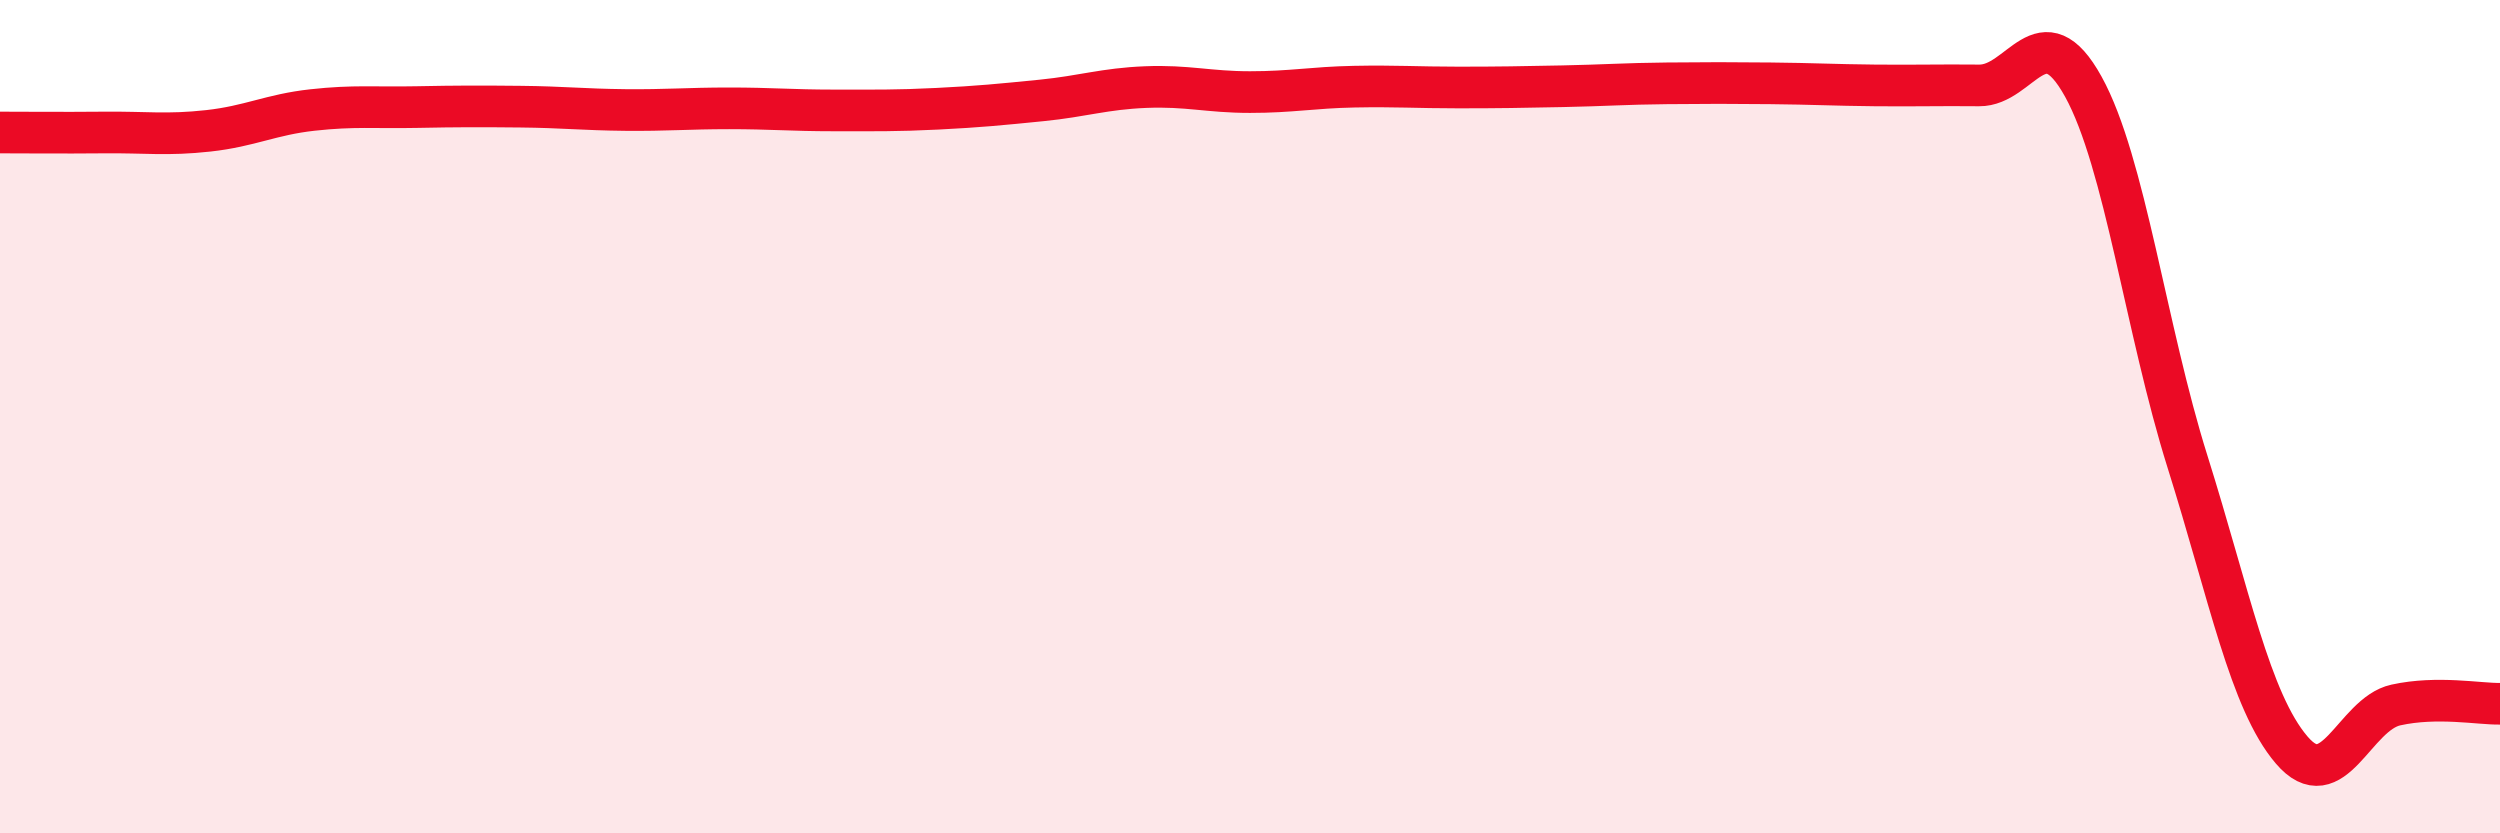
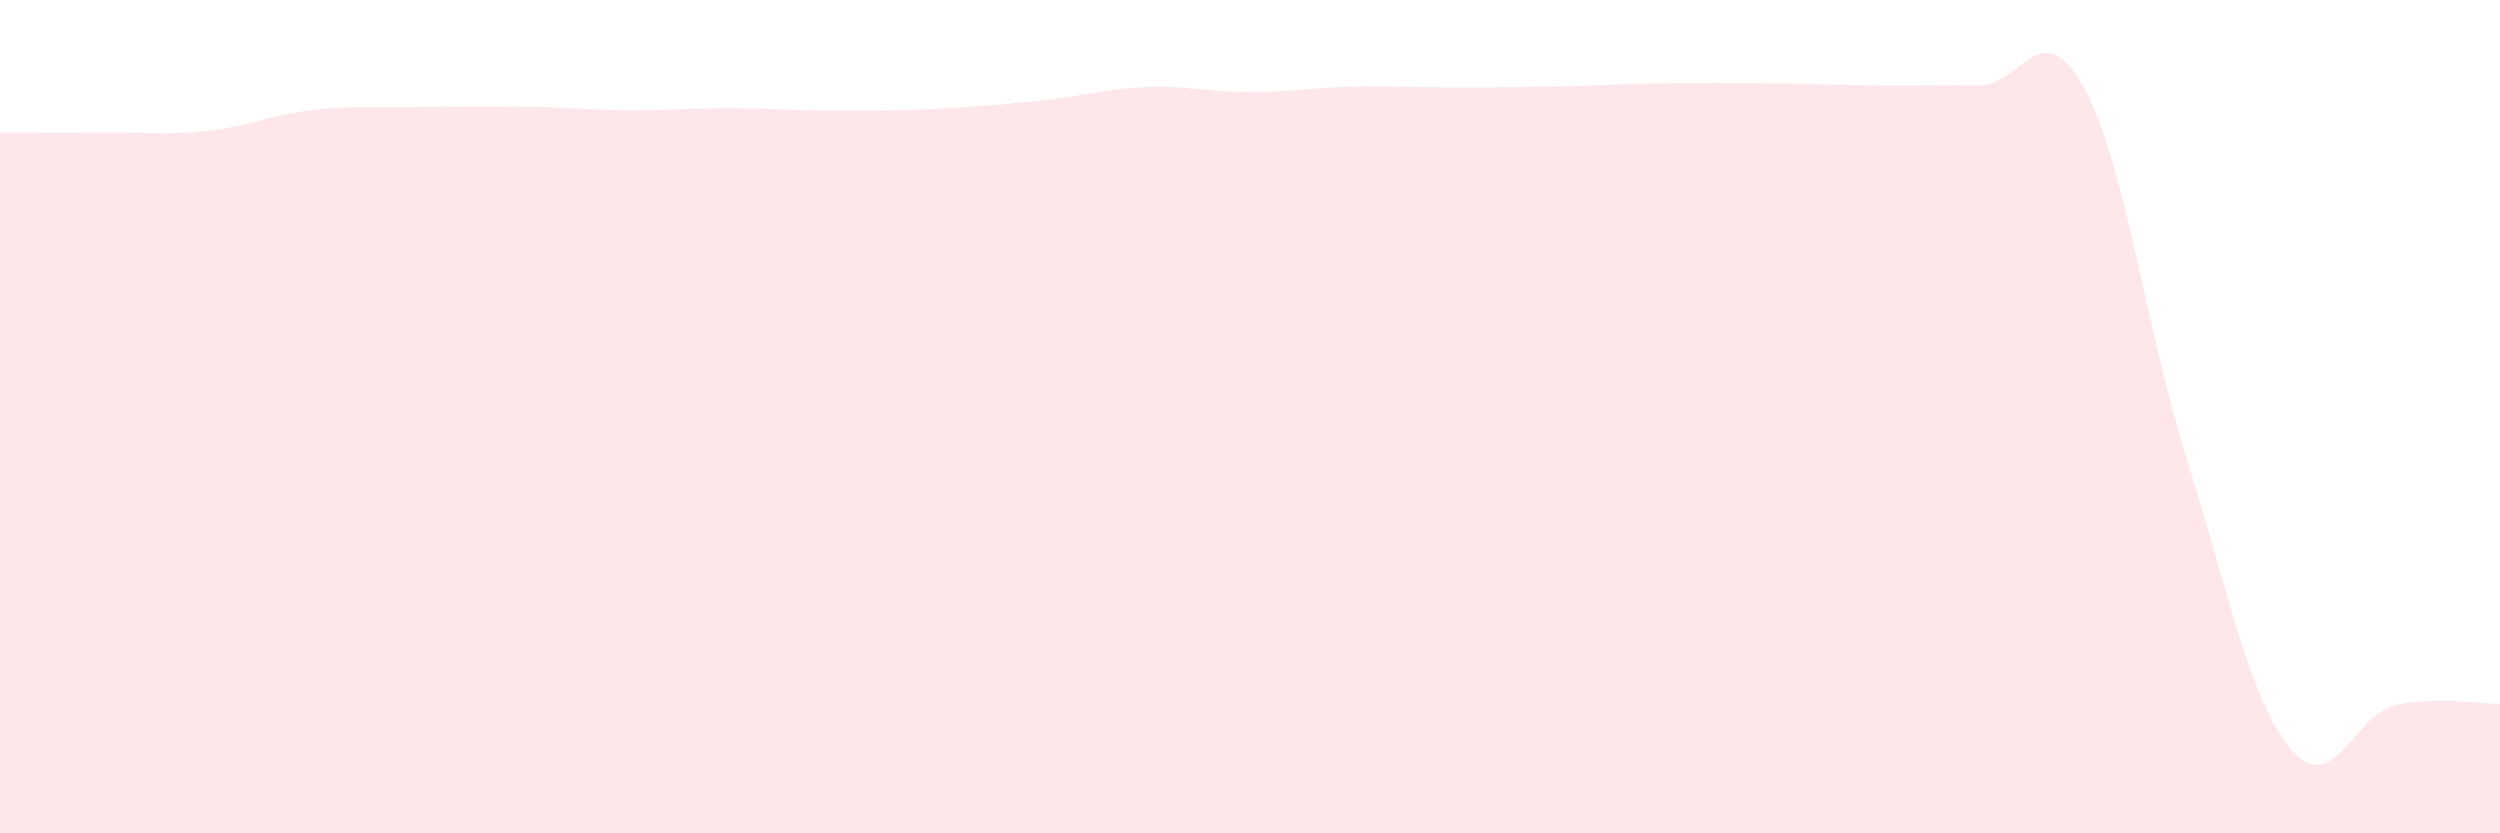
<svg xmlns="http://www.w3.org/2000/svg" width="60" height="20" viewBox="0 0 60 20">
  <path d="M 0,3.18 C 0.5,3.18 1.5,3.19 2.5,3.18 C 3.5,3.17 4,3.25 5,3.14 C 6,3.03 6.5,2.75 7.5,2.64 C 8.5,2.53 9,2.59 10,2.57 C 11,2.55 11.5,2.55 12.5,2.56 C 13.5,2.57 14,2.63 15,2.64 C 16,2.65 16.5,2.6 17.5,2.6 C 18.5,2.6 19,2.65 20,2.65 C 21,2.65 21.5,2.66 22.5,2.61 C 23.5,2.56 24,2.51 25,2.41 C 26,2.31 26.5,2.13 27.5,2.09 C 28.5,2.05 29,2.21 30,2.21 C 31,2.21 31.5,2.1 32.5,2.08 C 33.5,2.06 34,2.1 35,2.1 C 36,2.1 36.5,2.09 37.5,2.07 C 38.5,2.05 39,2.01 40,2 C 41,1.99 41.5,1.99 42.5,2 C 43.5,2.01 44,2.04 45,2.05 C 46,2.06 46.5,2.04 47.5,2.05 C 48.5,2.06 49,0.27 50,2.08 C 51,3.89 51.5,7.9 52.5,11.08 C 53.5,14.26 54,16.83 55,18 C 56,19.17 56.5,17.14 57.5,16.92 C 58.5,16.7 59.5,16.9 60,16.89L60 20L0 20Z" fill="#EB0A25" opacity="0.1" stroke-linecap="round" stroke-linejoin="round" />
-   <path d="M 0,3.18 C 0.5,3.18 1.5,3.19 2.5,3.18 C 3.5,3.17 4,3.25 5,3.14 C 6,3.03 6.5,2.75 7.5,2.64 C 8.5,2.53 9,2.59 10,2.57 C 11,2.55 11.5,2.55 12.5,2.56 C 13.5,2.57 14,2.63 15,2.64 C 16,2.65 16.5,2.6 17.5,2.6 C 18.5,2.6 19,2.65 20,2.65 C 21,2.65 21.5,2.66 22.5,2.61 C 23.5,2.56 24,2.51 25,2.41 C 26,2.31 26.5,2.13 27.5,2.09 C 28.5,2.05 29,2.21 30,2.21 C 31,2.21 31.5,2.1 32.5,2.08 C 33.5,2.06 34,2.1 35,2.1 C 36,2.1 36.5,2.09 37.5,2.07 C 38.5,2.05 39,2.01 40,2 C 41,1.99 41.5,1.99 42.5,2 C 43.5,2.01 44,2.04 45,2.05 C 46,2.06 46.5,2.04 47.5,2.05 C 48.5,2.06 49,0.27 50,2.08 C 51,3.89 51.5,7.9 52.5,11.08 C 53.5,14.26 54,16.83 55,18 C 56,19.17 56.5,17.14 57.5,16.92 C 58.5,16.7 59.5,16.9 60,16.89" stroke="#EB0A25" stroke-width="1" fill="none" stroke-linecap="round" stroke-linejoin="round" />
</svg>